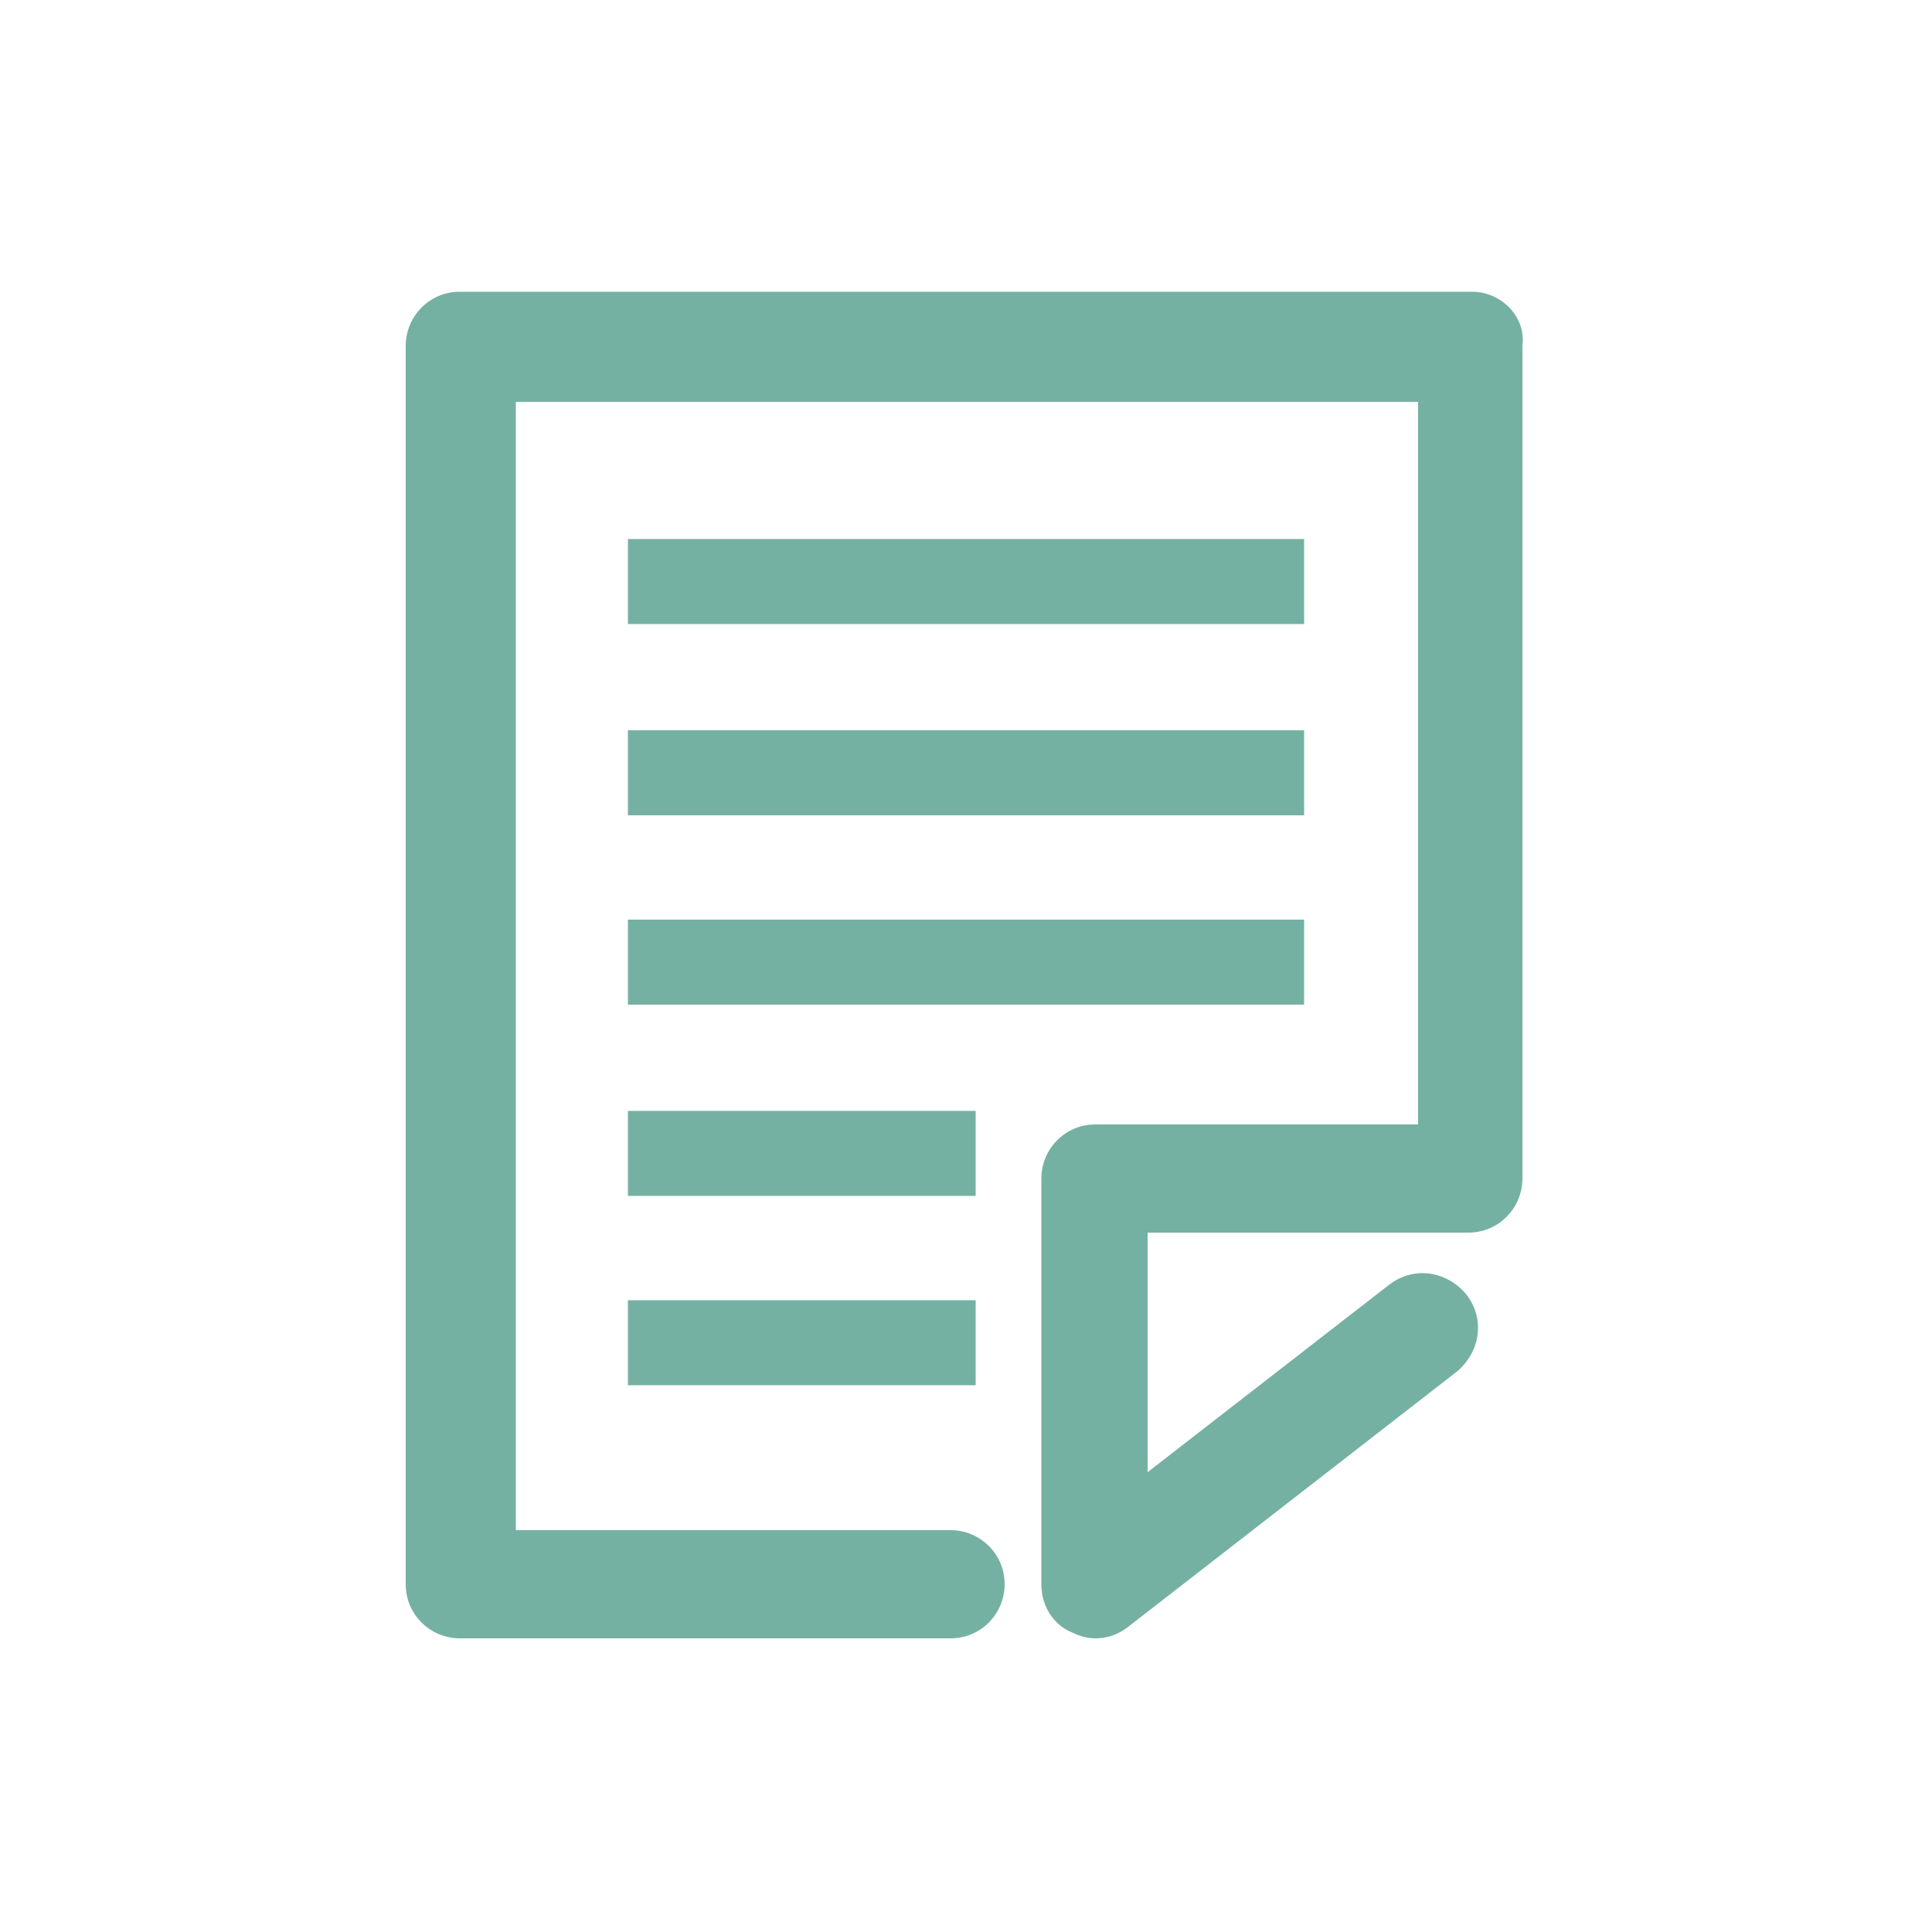
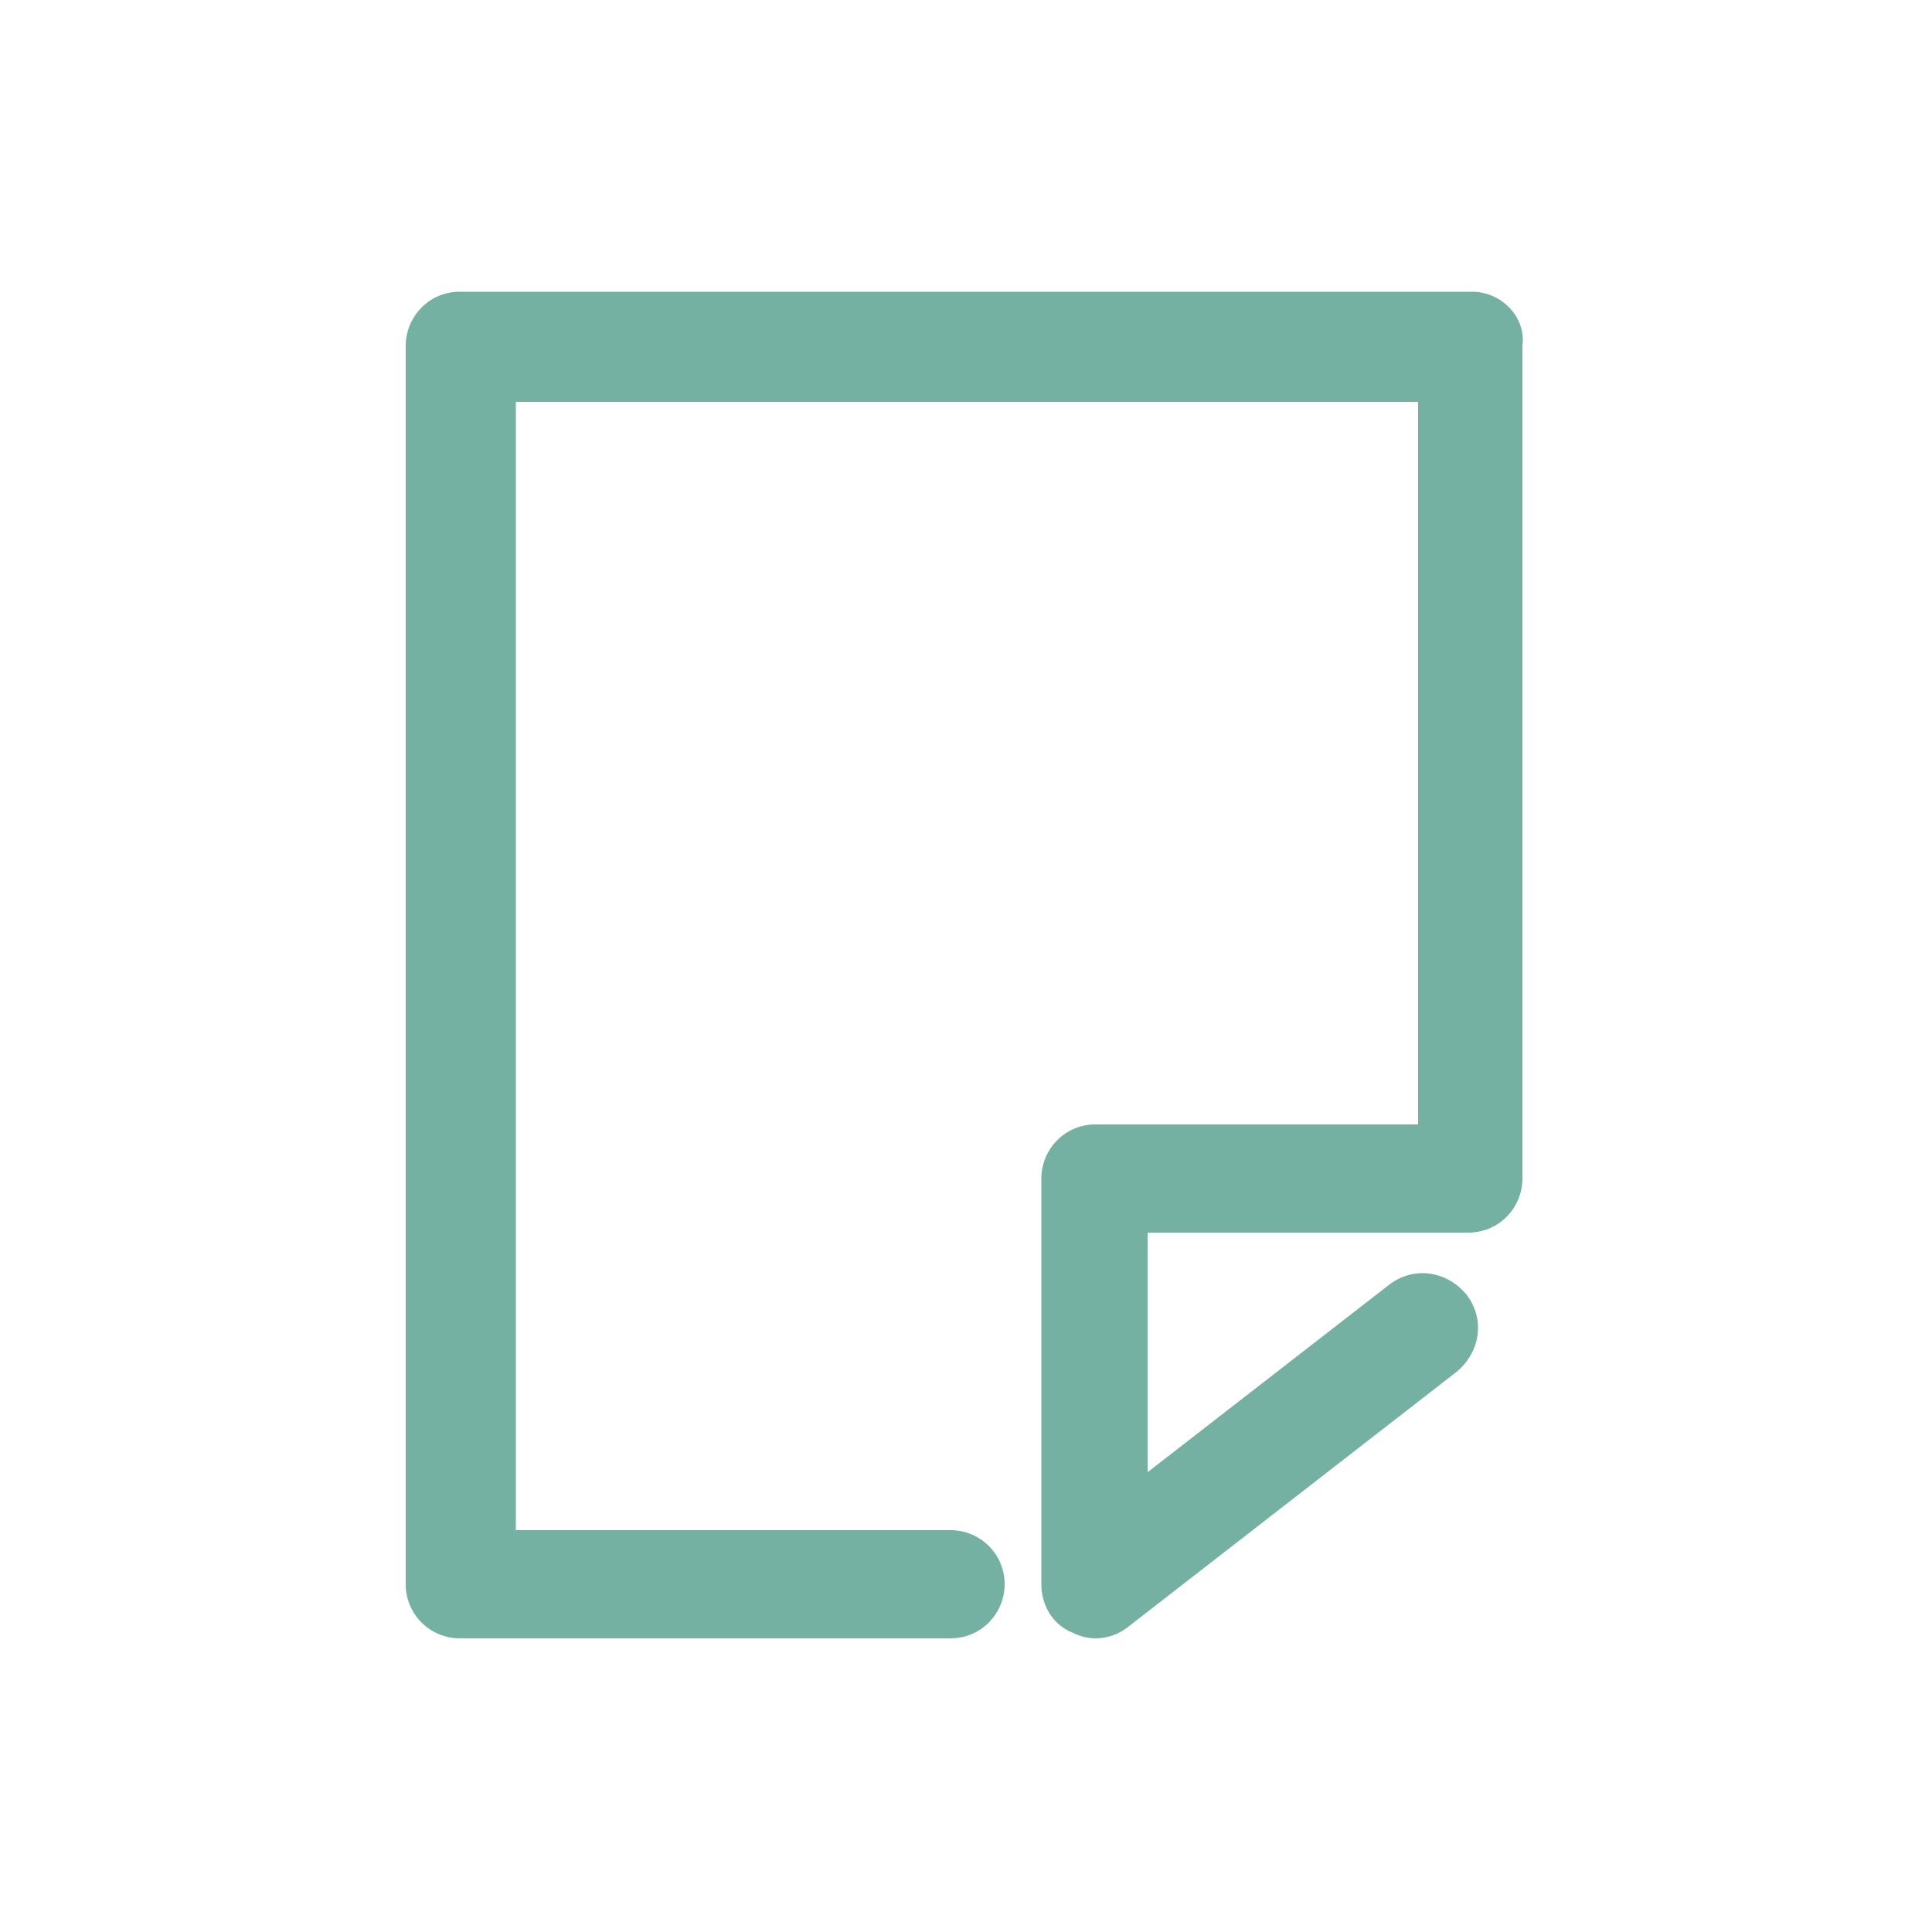
<svg xmlns="http://www.w3.org/2000/svg" version="1.1" id="レイヤー_1" x="0px" y="0px" width="100px" height="100px" viewBox="0 0 100 100" style="enable-background:new 0 0 100 100;" xml:space="preserve">
  <style type="text/css">
	.st0{fill:#75B1A3;}
</style>
  <path class="st0" d="M76.2,15.1H23.8c-1.6,0-2.8,1.3-2.8,2.8V82c0,1.6,1.3,2.8,2.8,2.8h25.4c1.6,0,2.8-1.3,2.8-2.8  c0-1.6-1.3-2.8-2.8-2.8H26.7V20.8h46.7v37.4H56.7c-1.6,0-2.8,1.3-2.8,2.8v21c0,1.1,0.6,2.1,1.6,2.5c0.4,0.2,0.8,0.3,1.2,0.3  c0.6,0,1.2-0.2,1.7-0.6l17-13.2c1.2-1,1.5-2.7,0.5-4c-1-1.2-2.7-1.5-4-0.5l-12.5,9.7V63.8H76c1.6,0,2.8-1.3,2.8-2.8V17.9  C79,16.4,77.7,15.1,76.2,15.1z" />
-   <path class="st0" d="M32.5,27.9h35v4.4h-35V27.9z M32.5,37.8h35v4.4h-35V37.8z M32.5,47.6h35V52h-35V47.6z M32.5,57.5h18v4.4h-18  V57.5z M32.5,67.3h18v4.4h-18V67.3z" />
</svg>